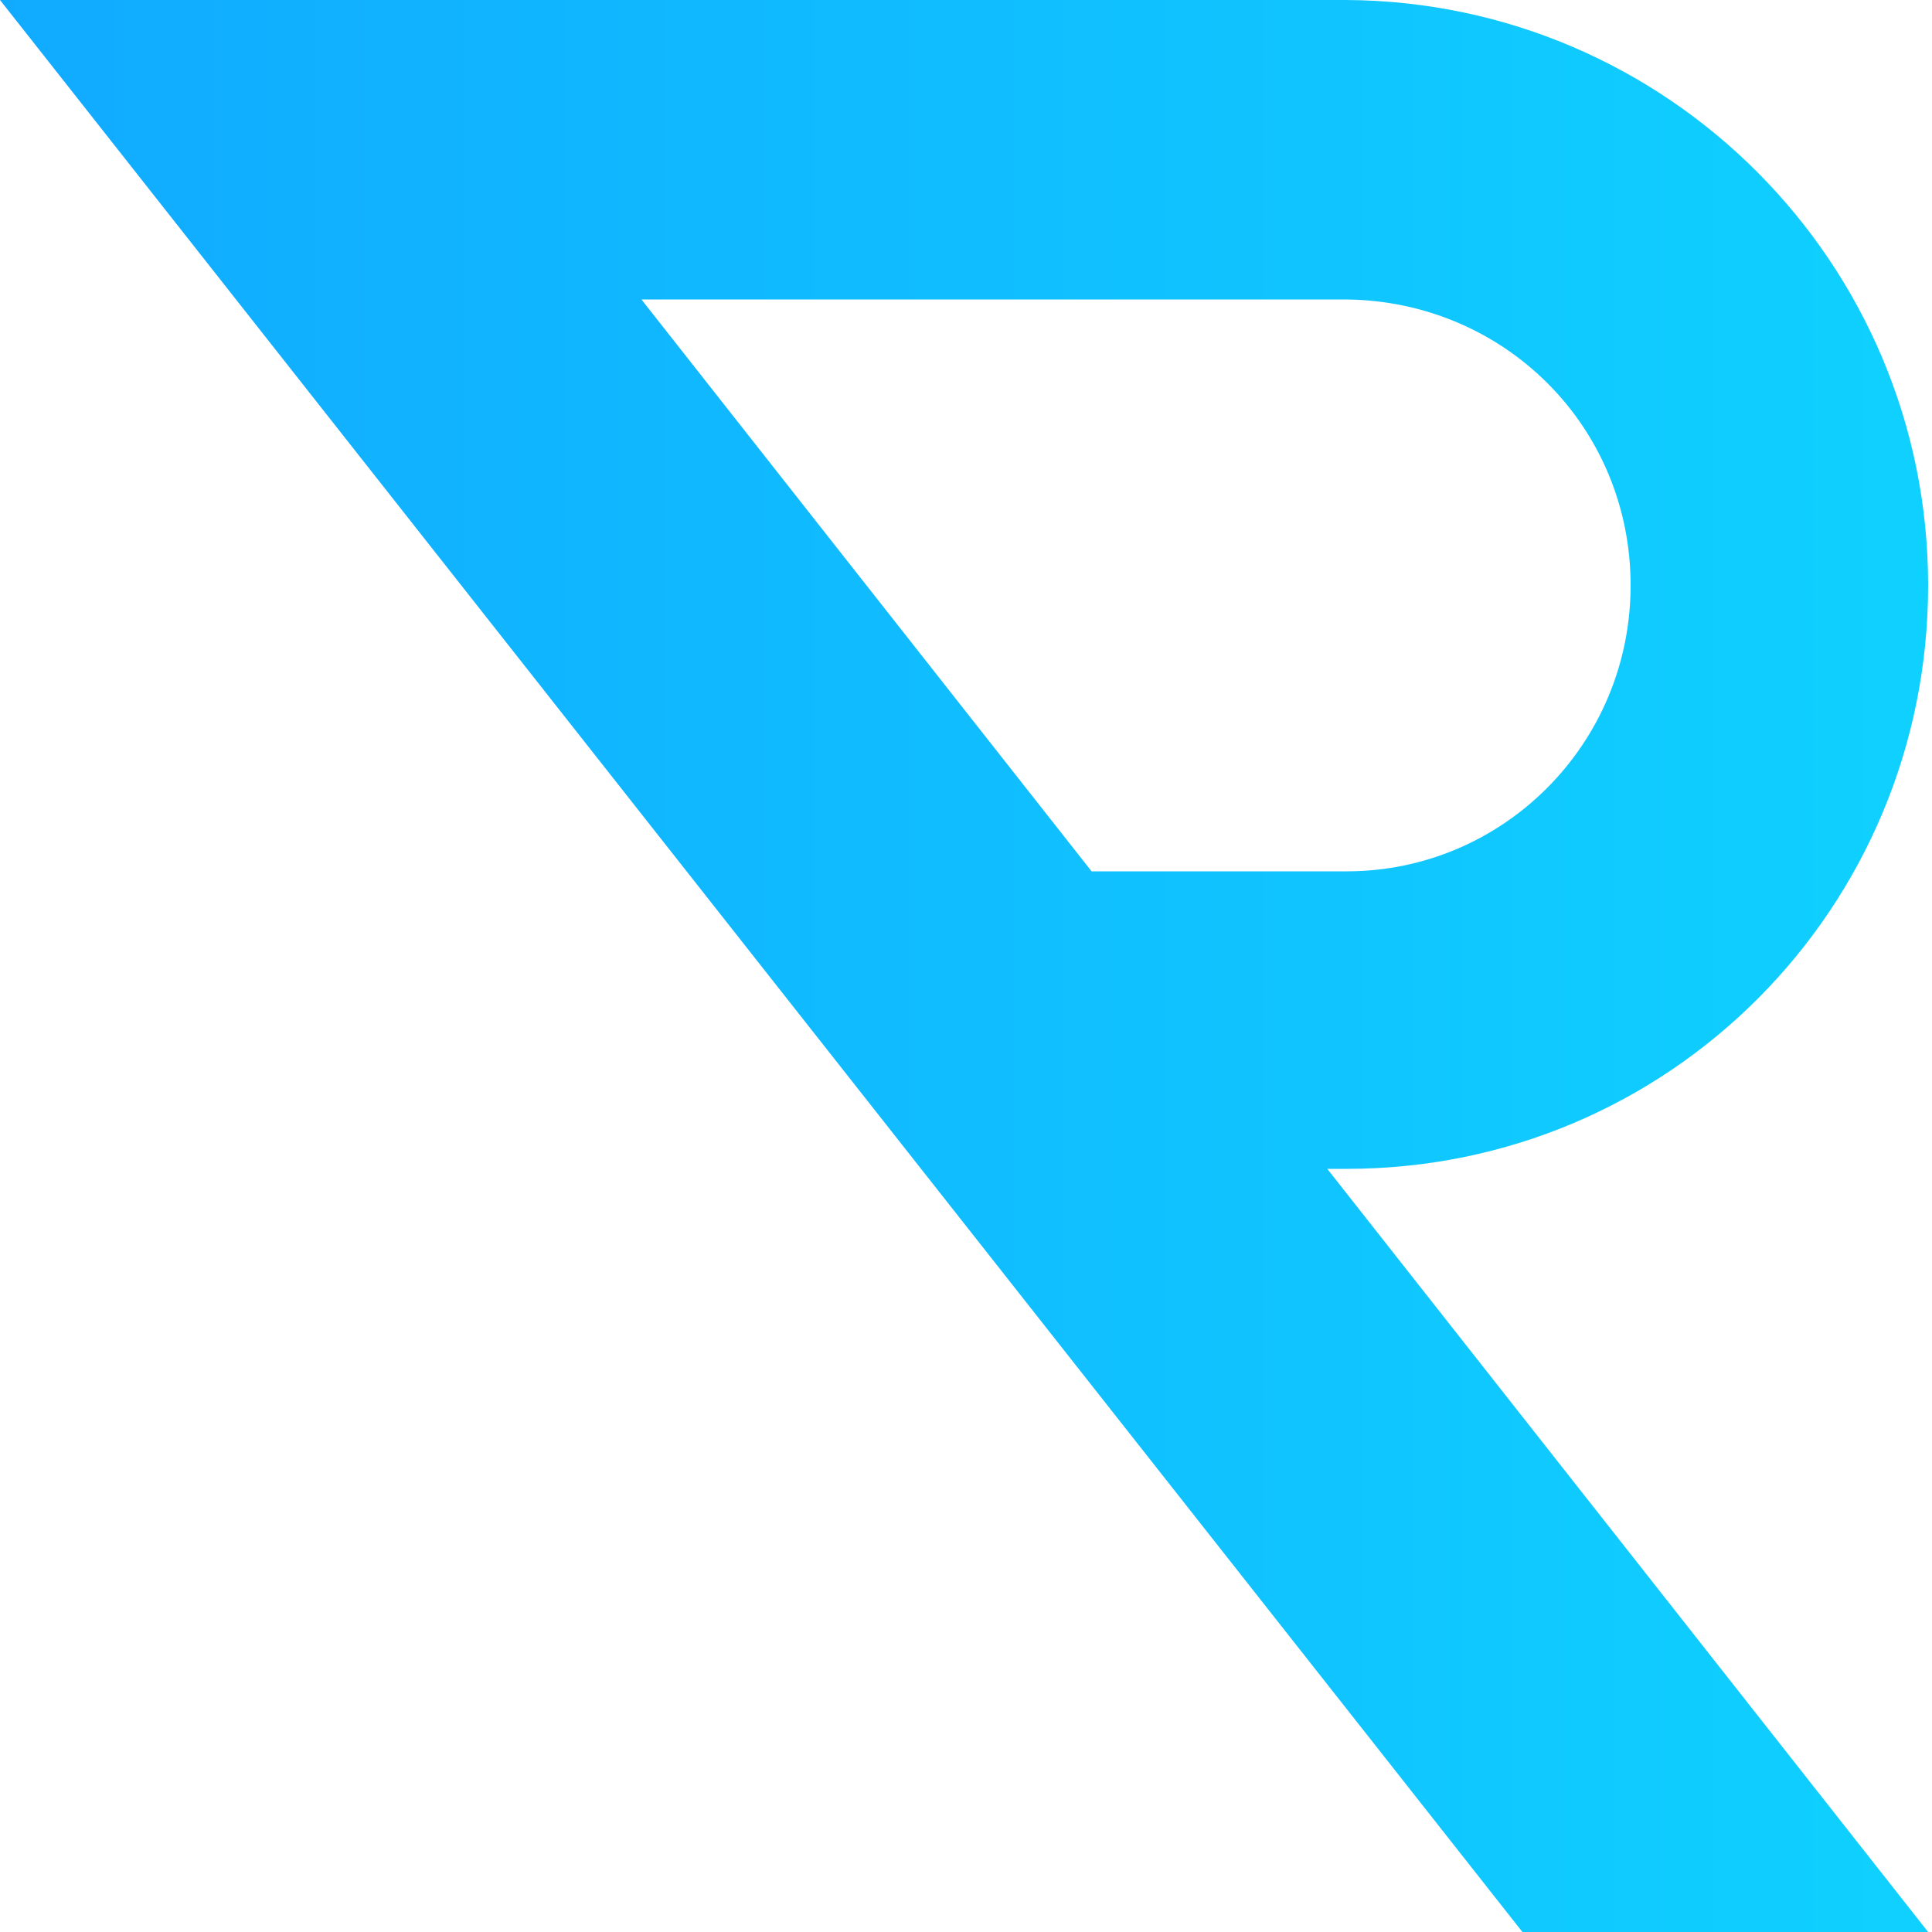
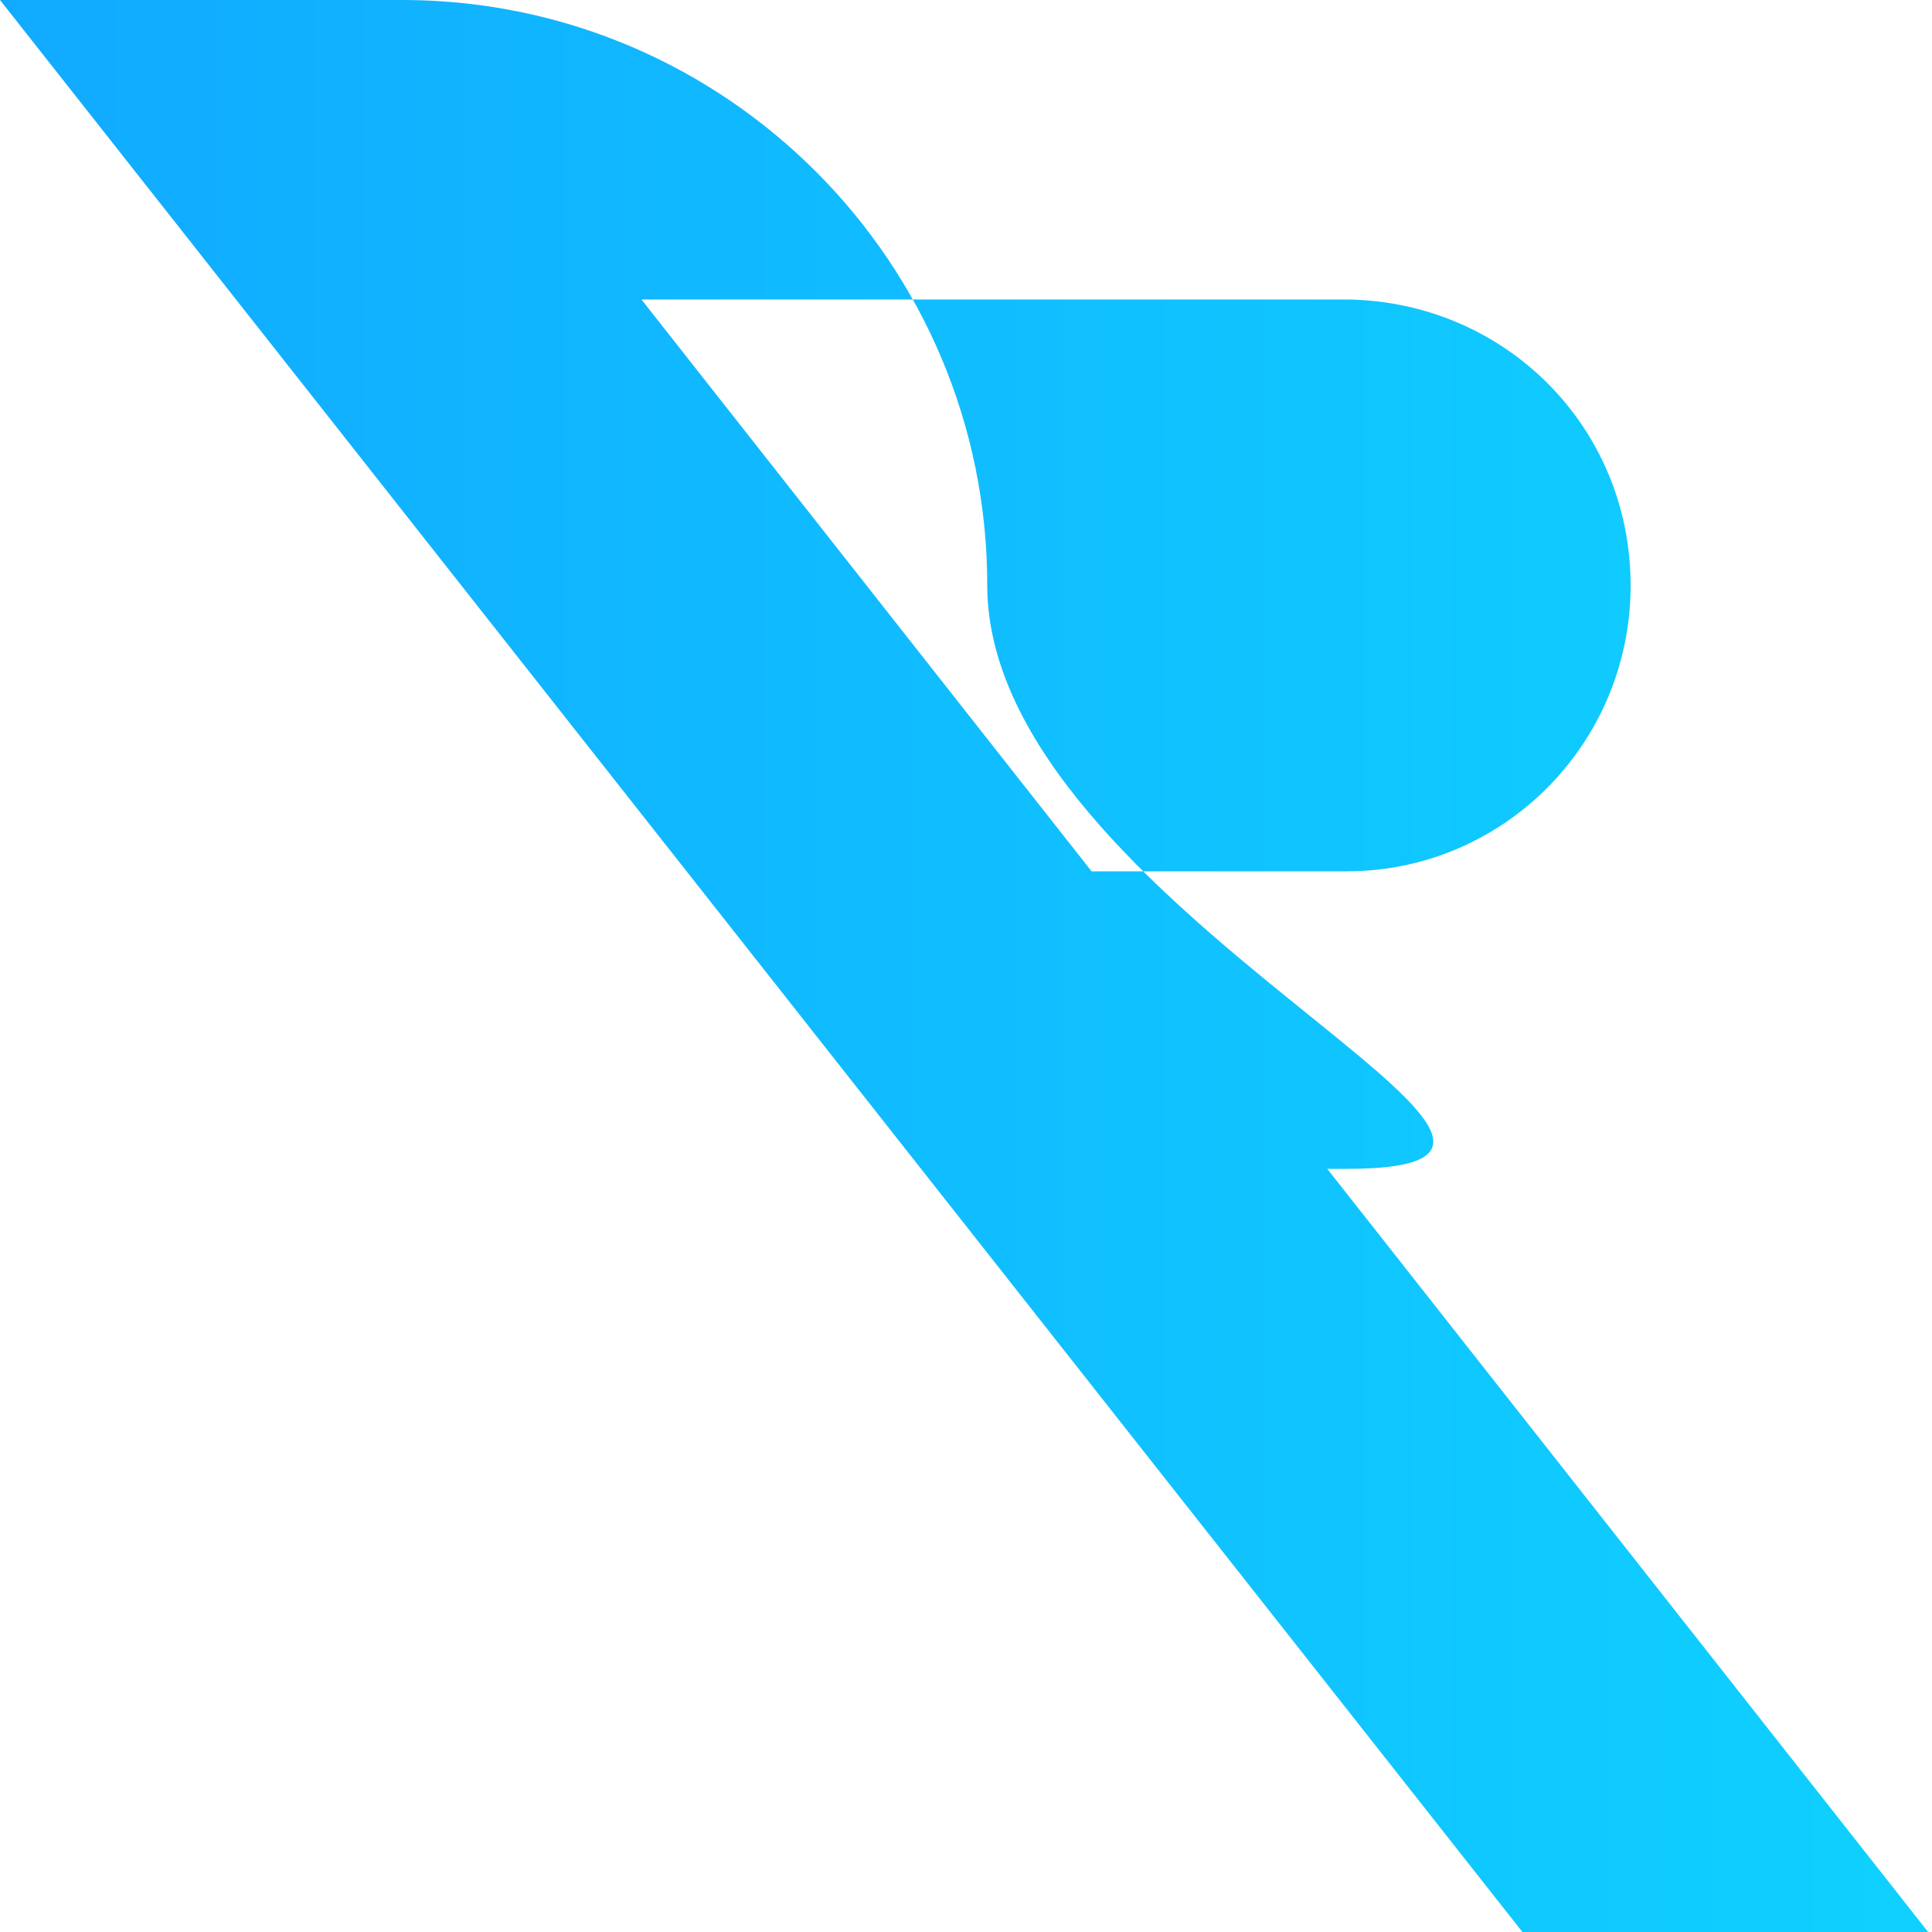
<svg xmlns="http://www.w3.org/2000/svg" version="1.1" viewBox="0 0 100 100">
  <defs>
    <linearGradient id="grad1" x1="0%" y1="0%" x2="100%" y2="0%">
      <stop offset="0%" style="stop-color:#11aaff;stop-opacity:1" />
      <stop offset="100%" style="stop-color:#0fd1ff;stop-opacity:1" />
    </linearGradient>
  </defs>
-   <path fill="url(#grad1)" d="M69.7,60.5h-1L99.8,100h-21L0,0h21h0l48.7,0  c16.6,0.1,30.1,13.6,30.1,30.3S86.4,60.5,69.7,60.5z M69.7,15.5l-36.5,0l23.3,29.6l13.2,0c8.1,0,14.7-6.6,14.7-14.8  S77.9,15.6,69.7,15.5z" />
+   <path fill="url(#grad1)" d="M69.7,60.5h-1L99.8,100h-21L0,0h21h0c16.6,0.1,30.1,13.6,30.1,30.3S86.4,60.5,69.7,60.5z M69.7,15.5l-36.5,0l23.3,29.6l13.2,0c8.1,0,14.7-6.6,14.7-14.8  S77.9,15.6,69.7,15.5z" />
</svg>